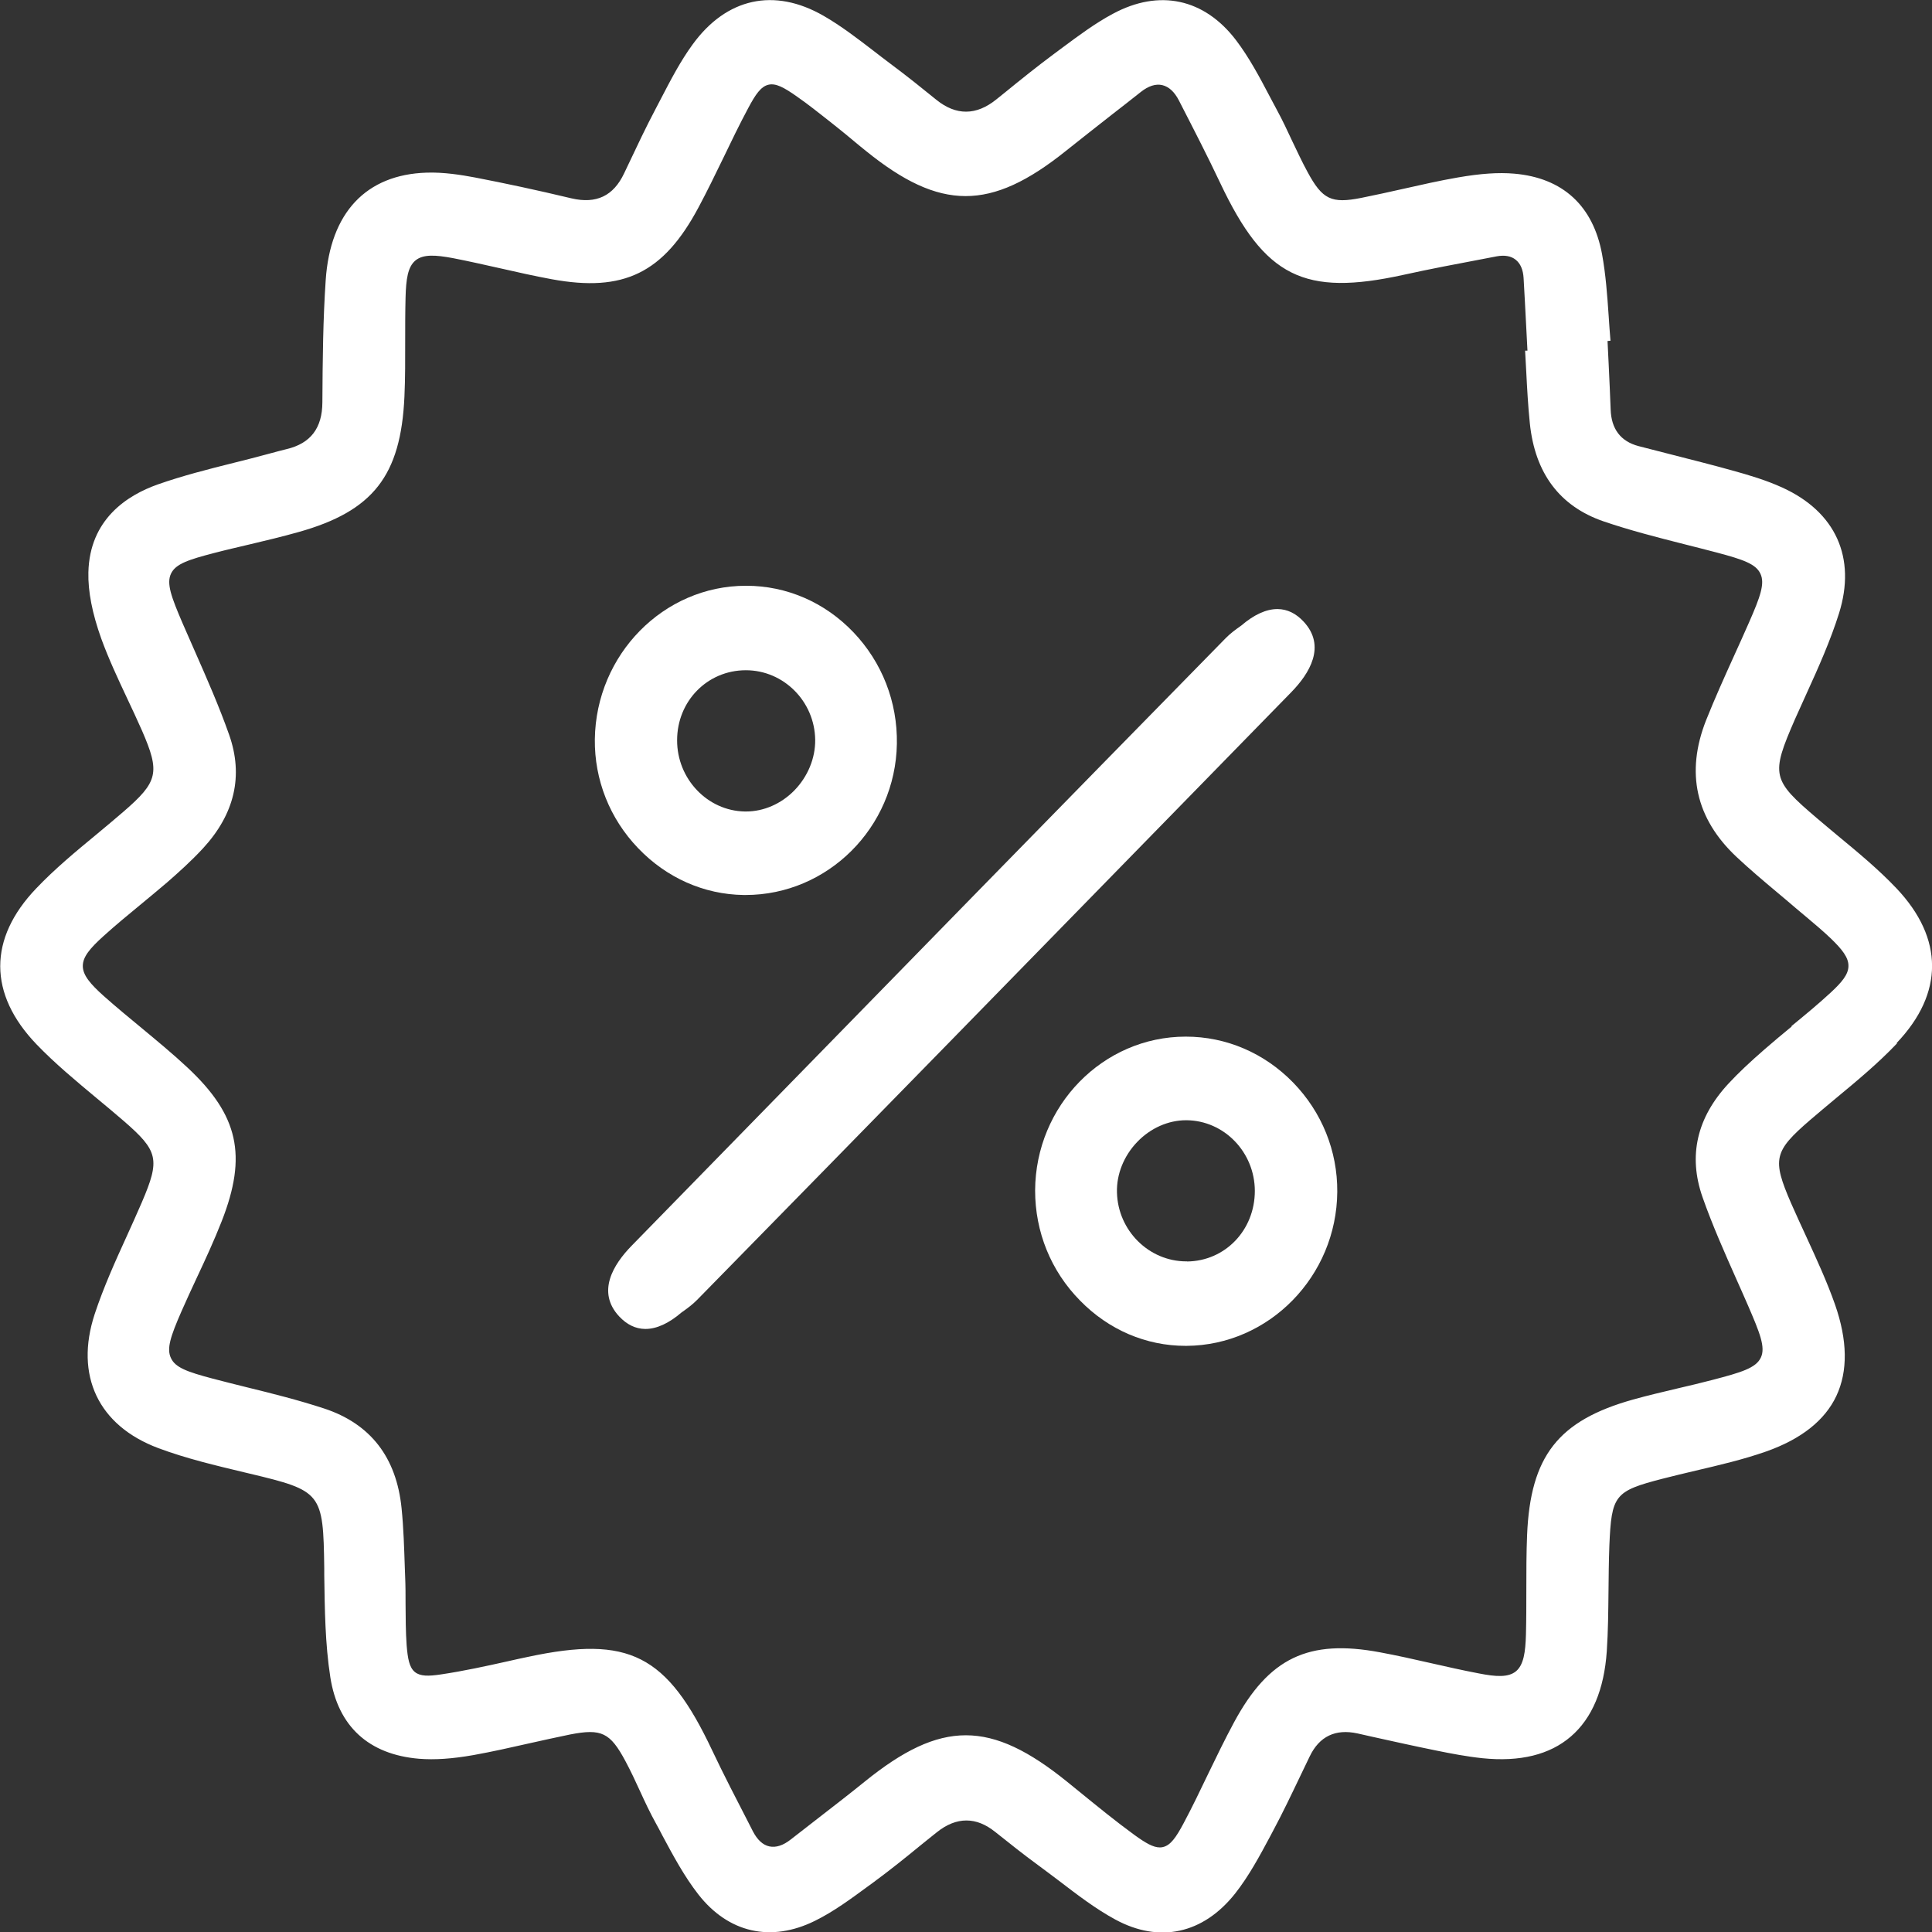
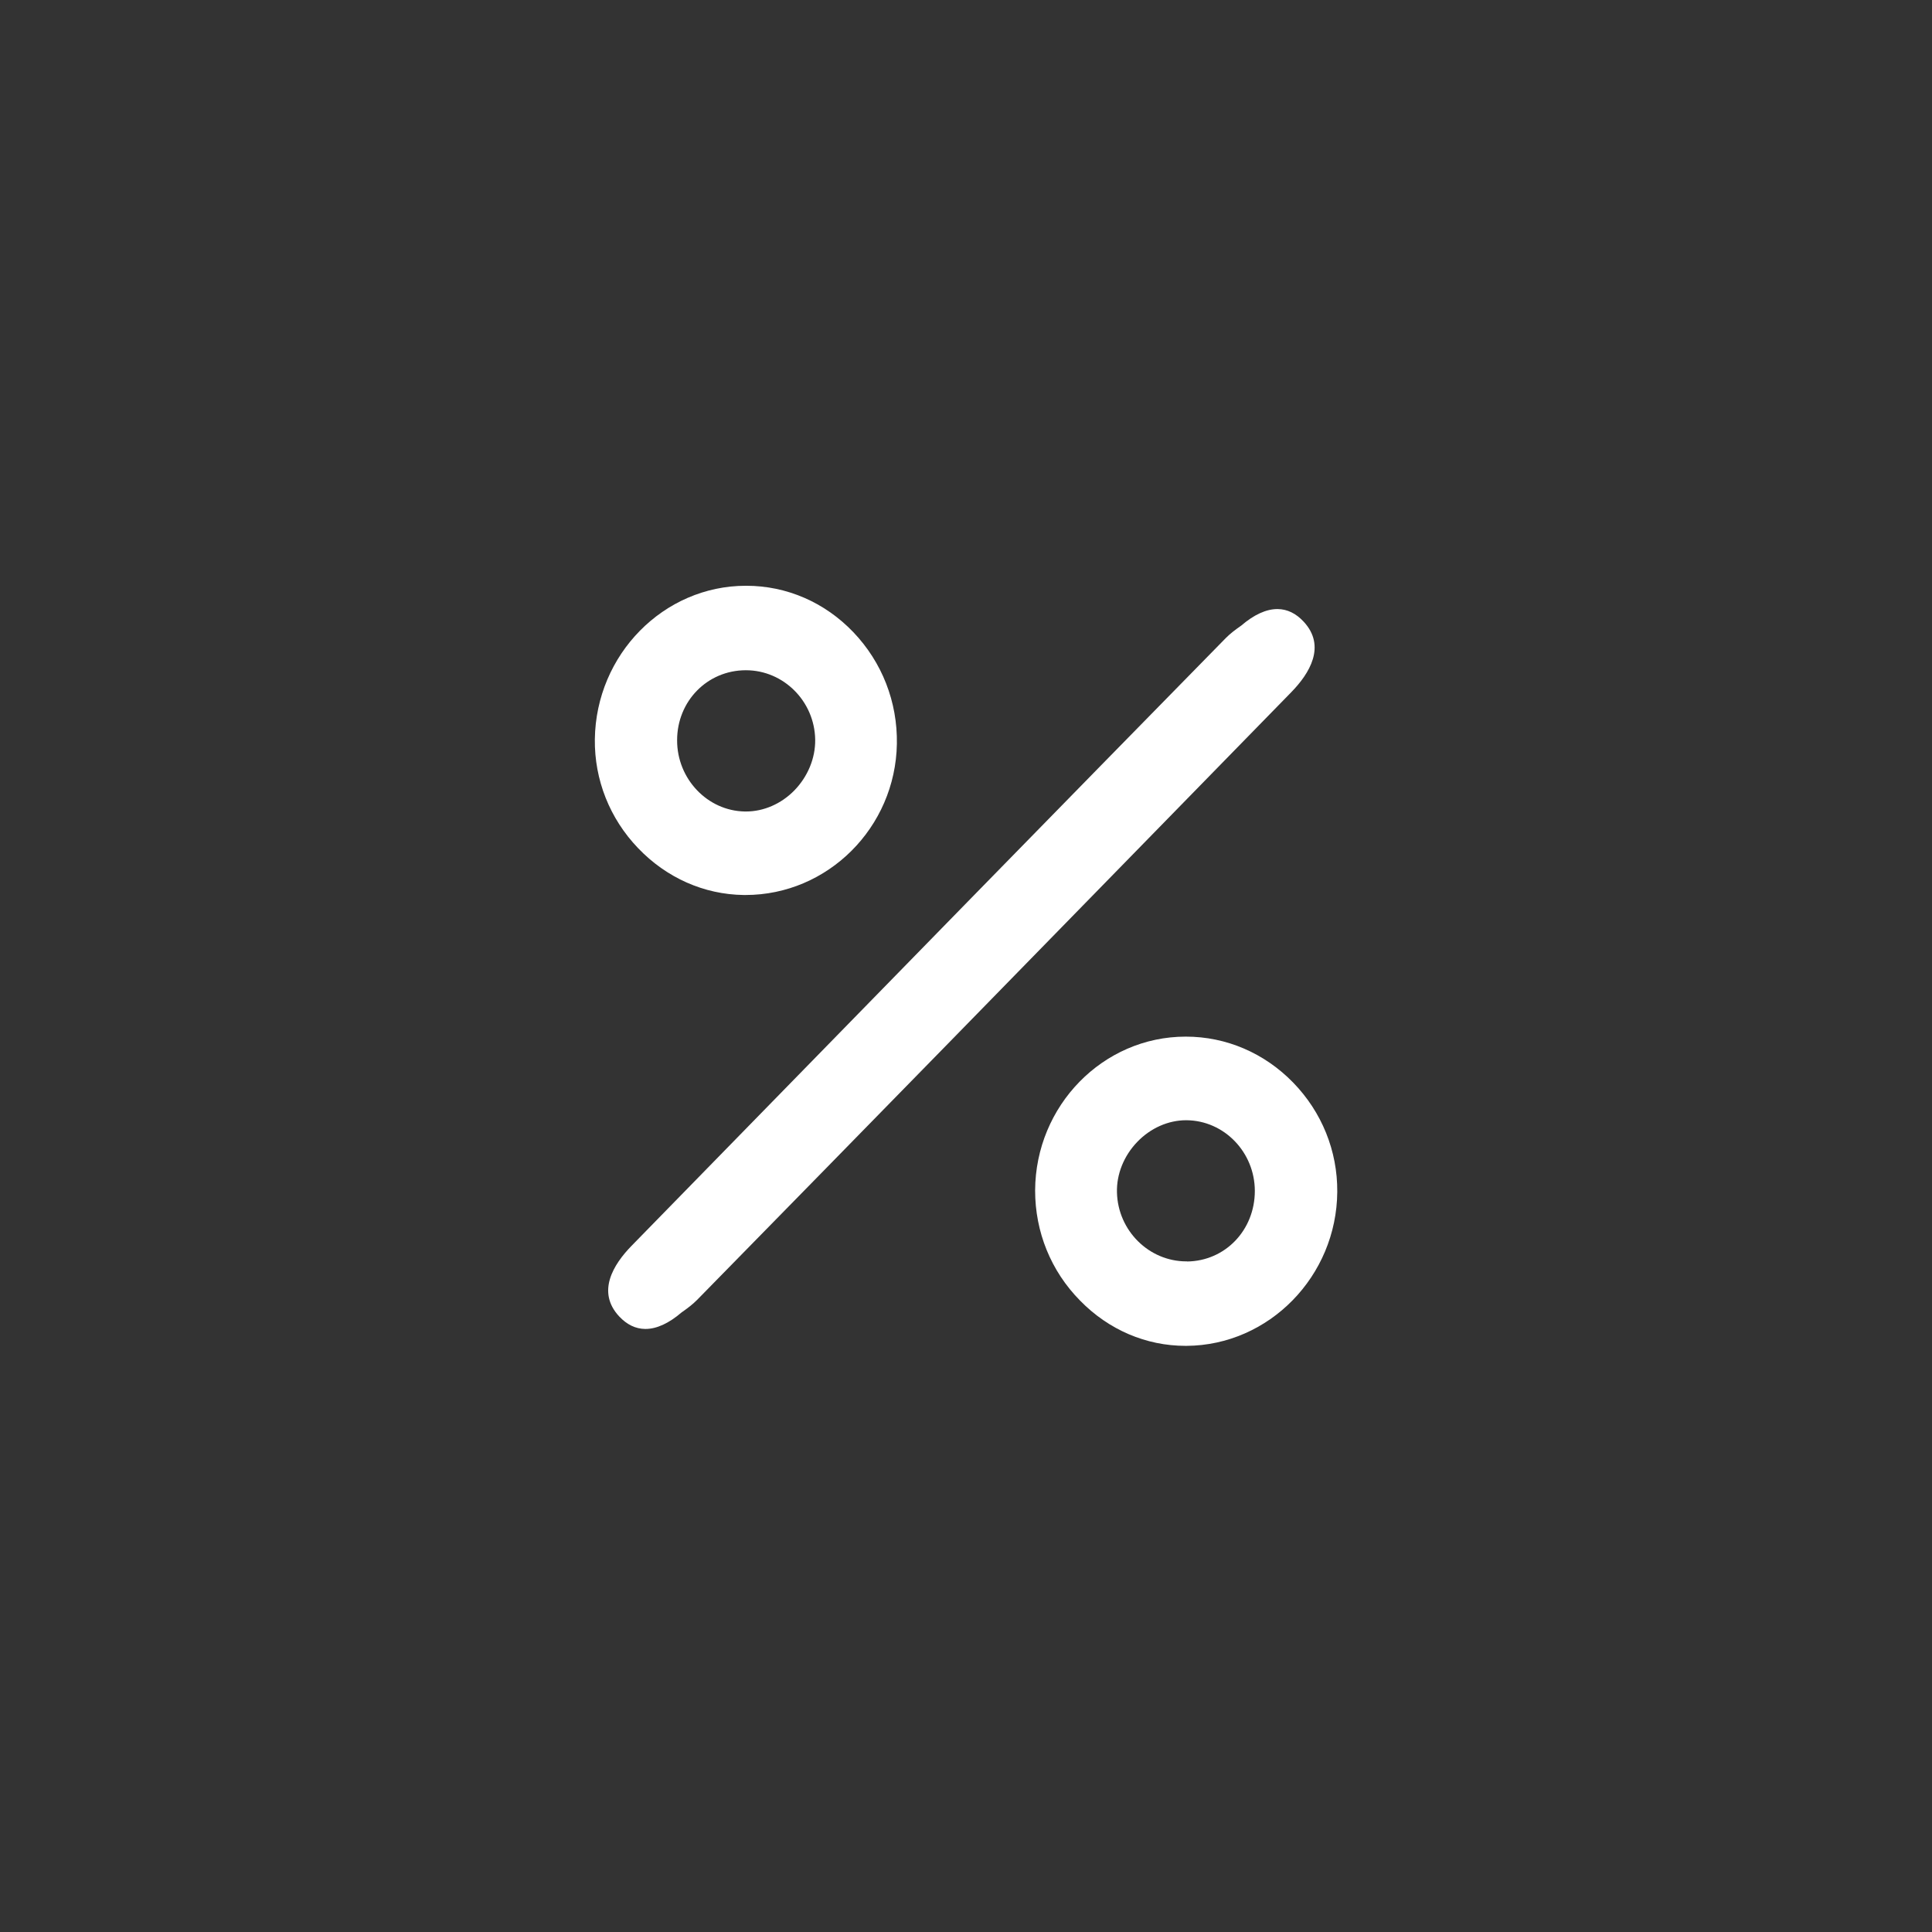
<svg xmlns="http://www.w3.org/2000/svg" width="36" height="36" viewBox="0 0 36 36" fill="none">
  <rect x="0" y="0" width="36" height="36" fill="#333333" stroke="none" />
  <g clip-path="url(#clip0_406_2750)">
-     <path d="M35.343 19.433C36.222 18.509 36.22 17.487 35.341 16.556C35.005 16.201 34.619 15.882 34.244 15.572C34.117 15.465 33.99 15.361 33.863 15.252C33.014 14.53 32.993 14.443 33.446 13.403C33.518 13.242 33.59 13.081 33.664 12.92C33.884 12.438 34.108 11.936 34.268 11.427C34.591 10.392 34.207 9.54 33.213 9.086C32.907 8.946 32.584 8.851 32.276 8.766C31.911 8.664 31.536 8.57 31.173 8.477C30.958 8.423 30.745 8.368 30.53 8.312C30.199 8.224 30.023 7.994 30.012 7.627C30.002 7.346 29.988 7.064 29.975 6.782L29.954 6.354L30.009 6.349C29.995 6.195 29.986 6.039 29.975 5.885C29.949 5.506 29.921 5.113 29.852 4.737C29.685 3.833 29.119 3.314 28.217 3.236C27.921 3.21 27.585 3.234 27.164 3.307C26.822 3.366 26.475 3.445 26.142 3.52C25.887 3.577 25.624 3.636 25.362 3.688C24.81 3.797 24.641 3.717 24.366 3.208C24.261 3.016 24.169 2.817 24.076 2.623C23.988 2.434 23.896 2.237 23.794 2.05C23.75 1.967 23.706 1.885 23.662 1.802C23.473 1.442 23.276 1.07 23.031 0.748C22.439 -0.028 21.601 -0.208 20.739 0.256C20.41 0.431 20.1 0.663 19.799 0.886L19.631 1.011C19.325 1.238 19.022 1.482 18.731 1.719L18.567 1.851C18.192 2.155 17.815 2.157 17.447 1.859C17.216 1.672 16.911 1.425 16.596 1.191C16.49 1.111 16.383 1.03 16.277 0.947C15.978 0.718 15.671 0.481 15.345 0.294C14.426 -0.234 13.538 -0.04 12.907 0.827C12.682 1.134 12.5 1.485 12.324 1.823C12.287 1.894 12.25 1.965 12.213 2.036C12.035 2.372 11.87 2.723 11.709 3.063L11.63 3.229C11.431 3.651 11.112 3.804 10.649 3.696C9.992 3.539 9.405 3.414 8.85 3.307C8.6 3.26 8.269 3.206 7.948 3.217C6.821 3.253 6.153 3.963 6.069 5.22C6.019 5.959 6.012 6.688 6.007 7.497C6.005 7.978 5.787 8.262 5.343 8.368C5.248 8.392 5.153 8.416 5.059 8.442L4.973 8.465C4.765 8.522 4.557 8.574 4.349 8.626C3.884 8.742 3.4 8.865 2.942 9.026C2.364 9.23 1.67 9.68 1.647 10.665C1.638 11.017 1.719 11.431 1.887 11.9C2.024 12.277 2.197 12.646 2.366 13.006C2.461 13.207 2.556 13.41 2.646 13.614C2.986 14.395 2.947 14.566 2.301 15.124C2.137 15.266 1.971 15.404 1.804 15.543C1.42 15.86 1.022 16.189 0.675 16.554C-0.22 17.489 -0.22 18.521 0.68 19.459C1.025 19.818 1.42 20.145 1.8 20.462C1.971 20.604 2.14 20.744 2.306 20.888C2.951 21.447 2.986 21.603 2.644 22.401C2.551 22.616 2.454 22.832 2.357 23.045C2.144 23.511 1.927 23.994 1.765 24.484C1.388 25.63 1.832 26.565 2.951 26.984C3.47 27.178 4.022 27.308 4.557 27.436L4.645 27.457C5.998 27.779 6.023 27.812 6.042 29.223V29.351C6.051 29.978 6.058 30.629 6.155 31.252C6.298 32.168 6.87 32.693 7.809 32.772C8.1 32.795 8.422 32.774 8.824 32.703C9.169 32.641 9.516 32.563 9.851 32.487C10.106 32.431 10.367 32.371 10.626 32.319C11.207 32.206 11.369 32.284 11.653 32.814C11.752 32.999 11.843 33.193 11.928 33.38C12.018 33.576 12.113 33.78 12.22 33.972C12.261 34.047 12.303 34.123 12.342 34.201C12.544 34.578 12.752 34.966 13.013 35.3C13.573 36.017 14.366 36.197 15.185 35.792C15.537 35.619 15.865 35.375 16.184 35.141L16.272 35.077C16.578 34.852 16.878 34.611 17.167 34.374C17.265 34.296 17.359 34.218 17.456 34.142C17.639 33.995 17.824 33.922 18.007 33.922C18.19 33.922 18.366 33.993 18.544 34.135C18.81 34.346 19.071 34.556 19.339 34.751C19.471 34.848 19.601 34.947 19.733 35.046C20.068 35.302 20.415 35.569 20.783 35.768C21.604 36.213 22.418 36.036 23.015 35.283C23.269 34.961 23.473 34.582 23.669 34.215L23.715 34.128C23.898 33.787 24.067 33.432 24.231 33.089C24.289 32.968 24.347 32.847 24.405 32.727C24.585 32.353 24.886 32.211 25.295 32.3L25.561 32.36C25.954 32.447 26.359 32.537 26.759 32.618C27.037 32.675 27.331 32.731 27.625 32.762C28.321 32.833 28.876 32.698 29.271 32.357C29.667 32.016 29.891 31.481 29.94 30.769C29.965 30.397 29.968 30.018 29.972 29.652C29.975 29.375 29.977 29.088 29.988 28.804C30.028 27.857 30.083 27.786 30.978 27.554C31.184 27.5 31.392 27.453 31.598 27.403C32.033 27.301 32.48 27.197 32.905 27.048C33.56 26.818 34.004 26.468 34.219 26.009C34.434 25.549 34.427 24.979 34.194 24.311C34.043 23.88 33.847 23.457 33.659 23.047C33.562 22.837 33.465 22.626 33.372 22.415C33.019 21.599 33.053 21.454 33.724 20.874C33.884 20.737 34.045 20.602 34.207 20.467C34.596 20.145 34.998 19.811 35.348 19.442L35.343 19.433ZM33.386 19.127C33.215 19.267 33.046 19.409 32.88 19.553C32.602 19.795 32.389 19.996 32.209 20.19C31.617 20.827 31.455 21.537 31.723 22.304C31.906 22.827 32.137 23.345 32.359 23.845C32.429 24.003 32.5 24.16 32.568 24.318C32.789 24.83 32.903 25.104 32.81 25.298C32.718 25.492 32.443 25.573 31.92 25.71C31.702 25.767 31.485 25.819 31.268 25.869C30.992 25.935 30.706 26.001 30.428 26.079C29.035 26.47 28.517 27.131 28.455 28.603C28.441 28.944 28.441 29.289 28.441 29.626C28.441 29.895 28.441 30.177 28.434 30.452C28.425 30.79 28.39 31.022 28.249 31.141C28.106 31.259 27.877 31.245 27.553 31.181C27.252 31.124 26.951 31.055 26.658 30.989C26.348 30.918 26.029 30.847 25.712 30.788C24.379 30.539 23.644 30.892 22.996 32.09C22.825 32.407 22.665 32.738 22.51 33.058C22.365 33.361 22.214 33.676 22.052 33.979C21.914 34.237 21.812 34.384 21.671 34.417C21.652 34.422 21.631 34.424 21.611 34.424C21.486 34.424 21.342 34.339 21.139 34.192C20.797 33.943 20.463 33.671 20.14 33.408L19.89 33.205C18.458 32.045 17.537 32.045 16.11 33.2C15.833 33.425 15.544 33.647 15.266 33.863C15.088 34 14.912 34.137 14.736 34.275C14.593 34.388 14.459 34.431 14.336 34.405C14.214 34.379 14.11 34.282 14.026 34.118L13.948 33.965C13.721 33.524 13.485 33.07 13.27 32.615C12.426 30.828 11.72 30.471 9.84 30.873C9.712 30.899 9.588 30.927 9.46 30.956C9.056 31.046 8.637 31.138 8.218 31.2C7.985 31.235 7.832 31.238 7.73 31.155C7.628 31.07 7.598 30.913 7.577 30.655C7.559 30.4 7.559 30.142 7.557 29.891C7.557 29.725 7.557 29.559 7.55 29.396L7.543 29.209C7.531 28.847 7.52 28.47 7.483 28.106C7.388 27.154 6.902 26.529 6.039 26.245C5.57 26.091 5.082 25.968 4.608 25.852C4.392 25.798 4.18 25.746 3.965 25.689C3.481 25.561 3.266 25.481 3.185 25.305C3.102 25.13 3.176 24.905 3.382 24.434C3.474 24.224 3.571 24.015 3.668 23.807C3.828 23.466 3.992 23.111 4.131 22.756C4.612 21.53 4.443 20.779 3.493 19.892C3.22 19.636 2.926 19.395 2.644 19.16C2.408 18.966 2.165 18.765 1.931 18.557C1.686 18.337 1.543 18.173 1.543 18C1.543 17.828 1.677 17.671 1.927 17.444C2.149 17.243 2.382 17.051 2.609 16.864C2.778 16.724 2.947 16.585 3.113 16.443C3.319 16.263 3.562 16.047 3.784 15.806C4.374 15.165 4.538 14.454 4.27 13.692C4.085 13.167 3.856 12.646 3.634 12.142C3.555 11.962 3.477 11.784 3.398 11.604C3.19 11.119 3.099 10.87 3.187 10.688C3.273 10.506 3.514 10.428 3.999 10.302C4.217 10.245 4.434 10.196 4.652 10.144C4.952 10.073 5.262 9.999 5.563 9.914C6.953 9.524 7.469 8.863 7.536 7.391C7.552 7.045 7.55 6.692 7.55 6.349C7.55 6.084 7.55 5.812 7.557 5.542C7.566 5.203 7.598 4.971 7.742 4.853C7.885 4.735 8.114 4.749 8.44 4.81C8.736 4.867 9.035 4.936 9.324 5C9.636 5.071 9.96 5.144 10.281 5.203C11.623 5.45 12.363 5.087 13.015 3.866C13.177 3.563 13.33 3.248 13.478 2.943C13.626 2.635 13.779 2.318 13.943 2.012C14.079 1.757 14.179 1.612 14.318 1.579C14.454 1.546 14.607 1.627 14.854 1.802C15.062 1.946 15.261 2.107 15.458 2.261L15.595 2.37C15.703 2.455 15.81 2.545 15.916 2.633C15.988 2.694 16.062 2.753 16.136 2.813C17.519 3.932 18.458 3.935 19.855 2.817C20.142 2.588 20.433 2.36 20.722 2.133C20.901 1.994 21.079 1.856 21.257 1.714C21.4 1.601 21.534 1.558 21.657 1.586C21.779 1.615 21.884 1.709 21.969 1.875L21.999 1.934C22.247 2.417 22.503 2.914 22.739 3.414C23.567 5.163 24.301 5.528 26.153 5.121C26.646 5.012 27.15 4.917 27.636 4.825L27.886 4.777C28.036 4.749 28.157 4.77 28.244 4.841C28.332 4.912 28.381 5.026 28.39 5.182C28.409 5.485 28.422 5.788 28.439 6.091L28.462 6.534H28.418C28.425 6.664 28.432 6.789 28.439 6.917C28.455 7.234 28.473 7.563 28.506 7.885C28.601 8.818 29.063 9.434 29.88 9.715C30.372 9.883 30.886 10.014 31.386 10.141C31.587 10.191 31.786 10.243 31.987 10.295C32.477 10.425 32.72 10.508 32.803 10.691C32.889 10.873 32.801 11.119 32.591 11.597C32.5 11.806 32.406 12.011 32.313 12.217C32.135 12.61 31.952 13.015 31.79 13.422C31.406 14.398 31.598 15.252 32.355 15.965C32.597 16.192 32.857 16.412 33.109 16.623C33.229 16.724 33.349 16.824 33.467 16.926C33.532 16.98 33.597 17.035 33.661 17.089C33.812 17.217 33.969 17.347 34.115 17.487C34.325 17.69 34.446 17.842 34.443 18C34.443 18.159 34.316 18.306 34.115 18.493C33.877 18.713 33.624 18.921 33.379 19.122L33.386 19.127Z" fill="white" />
    <path d="M24.291 11.583C24.148 11.429 23.986 11.351 23.808 11.349H23.801C23.593 11.349 23.364 11.455 23.13 11.656C23.024 11.73 22.922 11.806 22.839 11.891C19.763 15.027 16.642 18.223 13.624 21.314L11.769 23.213C11.429 23.561 11.112 24.072 11.537 24.529C11.681 24.683 11.843 24.761 12.021 24.763H12.028C12.236 24.763 12.465 24.657 12.699 24.456C12.805 24.382 12.907 24.306 12.99 24.221C16.066 21.085 19.187 17.889 22.205 14.798L24.06 12.899C24.4 12.551 24.717 12.04 24.291 11.583Z" fill="white" />
    <path d="M13.857 16.677C13.857 16.677 13.88 16.677 13.892 16.677C15.423 16.677 16.686 15.42 16.712 13.86C16.725 13.079 16.436 12.34 15.9 11.779C15.368 11.223 14.658 10.915 13.906 10.915H13.899C12.365 10.915 11.105 12.196 11.084 13.775C11.075 14.53 11.361 15.252 11.889 15.803C12.419 16.357 13.117 16.667 13.857 16.677ZM13.897 12.489H13.899C14.602 12.489 15.18 13.069 15.19 13.784C15.194 14.127 15.053 14.47 14.801 14.729C14.556 14.979 14.23 15.121 13.901 15.121C13.894 15.121 13.887 15.121 13.88 15.121C13.182 15.11 12.615 14.513 12.617 13.793C12.617 13.064 13.18 12.492 13.892 12.489H13.897Z" fill="white" />
    <path d="M22.099 19.316H22.094C20.551 19.316 19.295 20.604 19.288 22.183C19.288 22.955 19.582 23.684 20.126 24.235C20.658 24.78 21.356 25.078 22.092 25.078H22.108C23.646 25.069 24.907 23.781 24.918 22.207C24.923 21.445 24.631 20.723 24.097 20.173C23.561 19.622 22.85 19.316 22.096 19.316H22.099ZM22.117 23.504H22.106C21.409 23.504 20.831 22.931 20.813 22.221C20.803 21.88 20.942 21.537 21.19 21.279C21.437 21.021 21.768 20.874 22.101 20.874H22.108C22.809 20.879 23.38 21.468 23.382 22.19C23.382 22.922 22.83 23.499 22.117 23.506V23.504Z" fill="white" />
  </g>
  <defs>
    <clipPath id="clip0_406_2750">
      <rect width="36" height="36" fill="white" />
    </clipPath>
  </defs>
</svg>